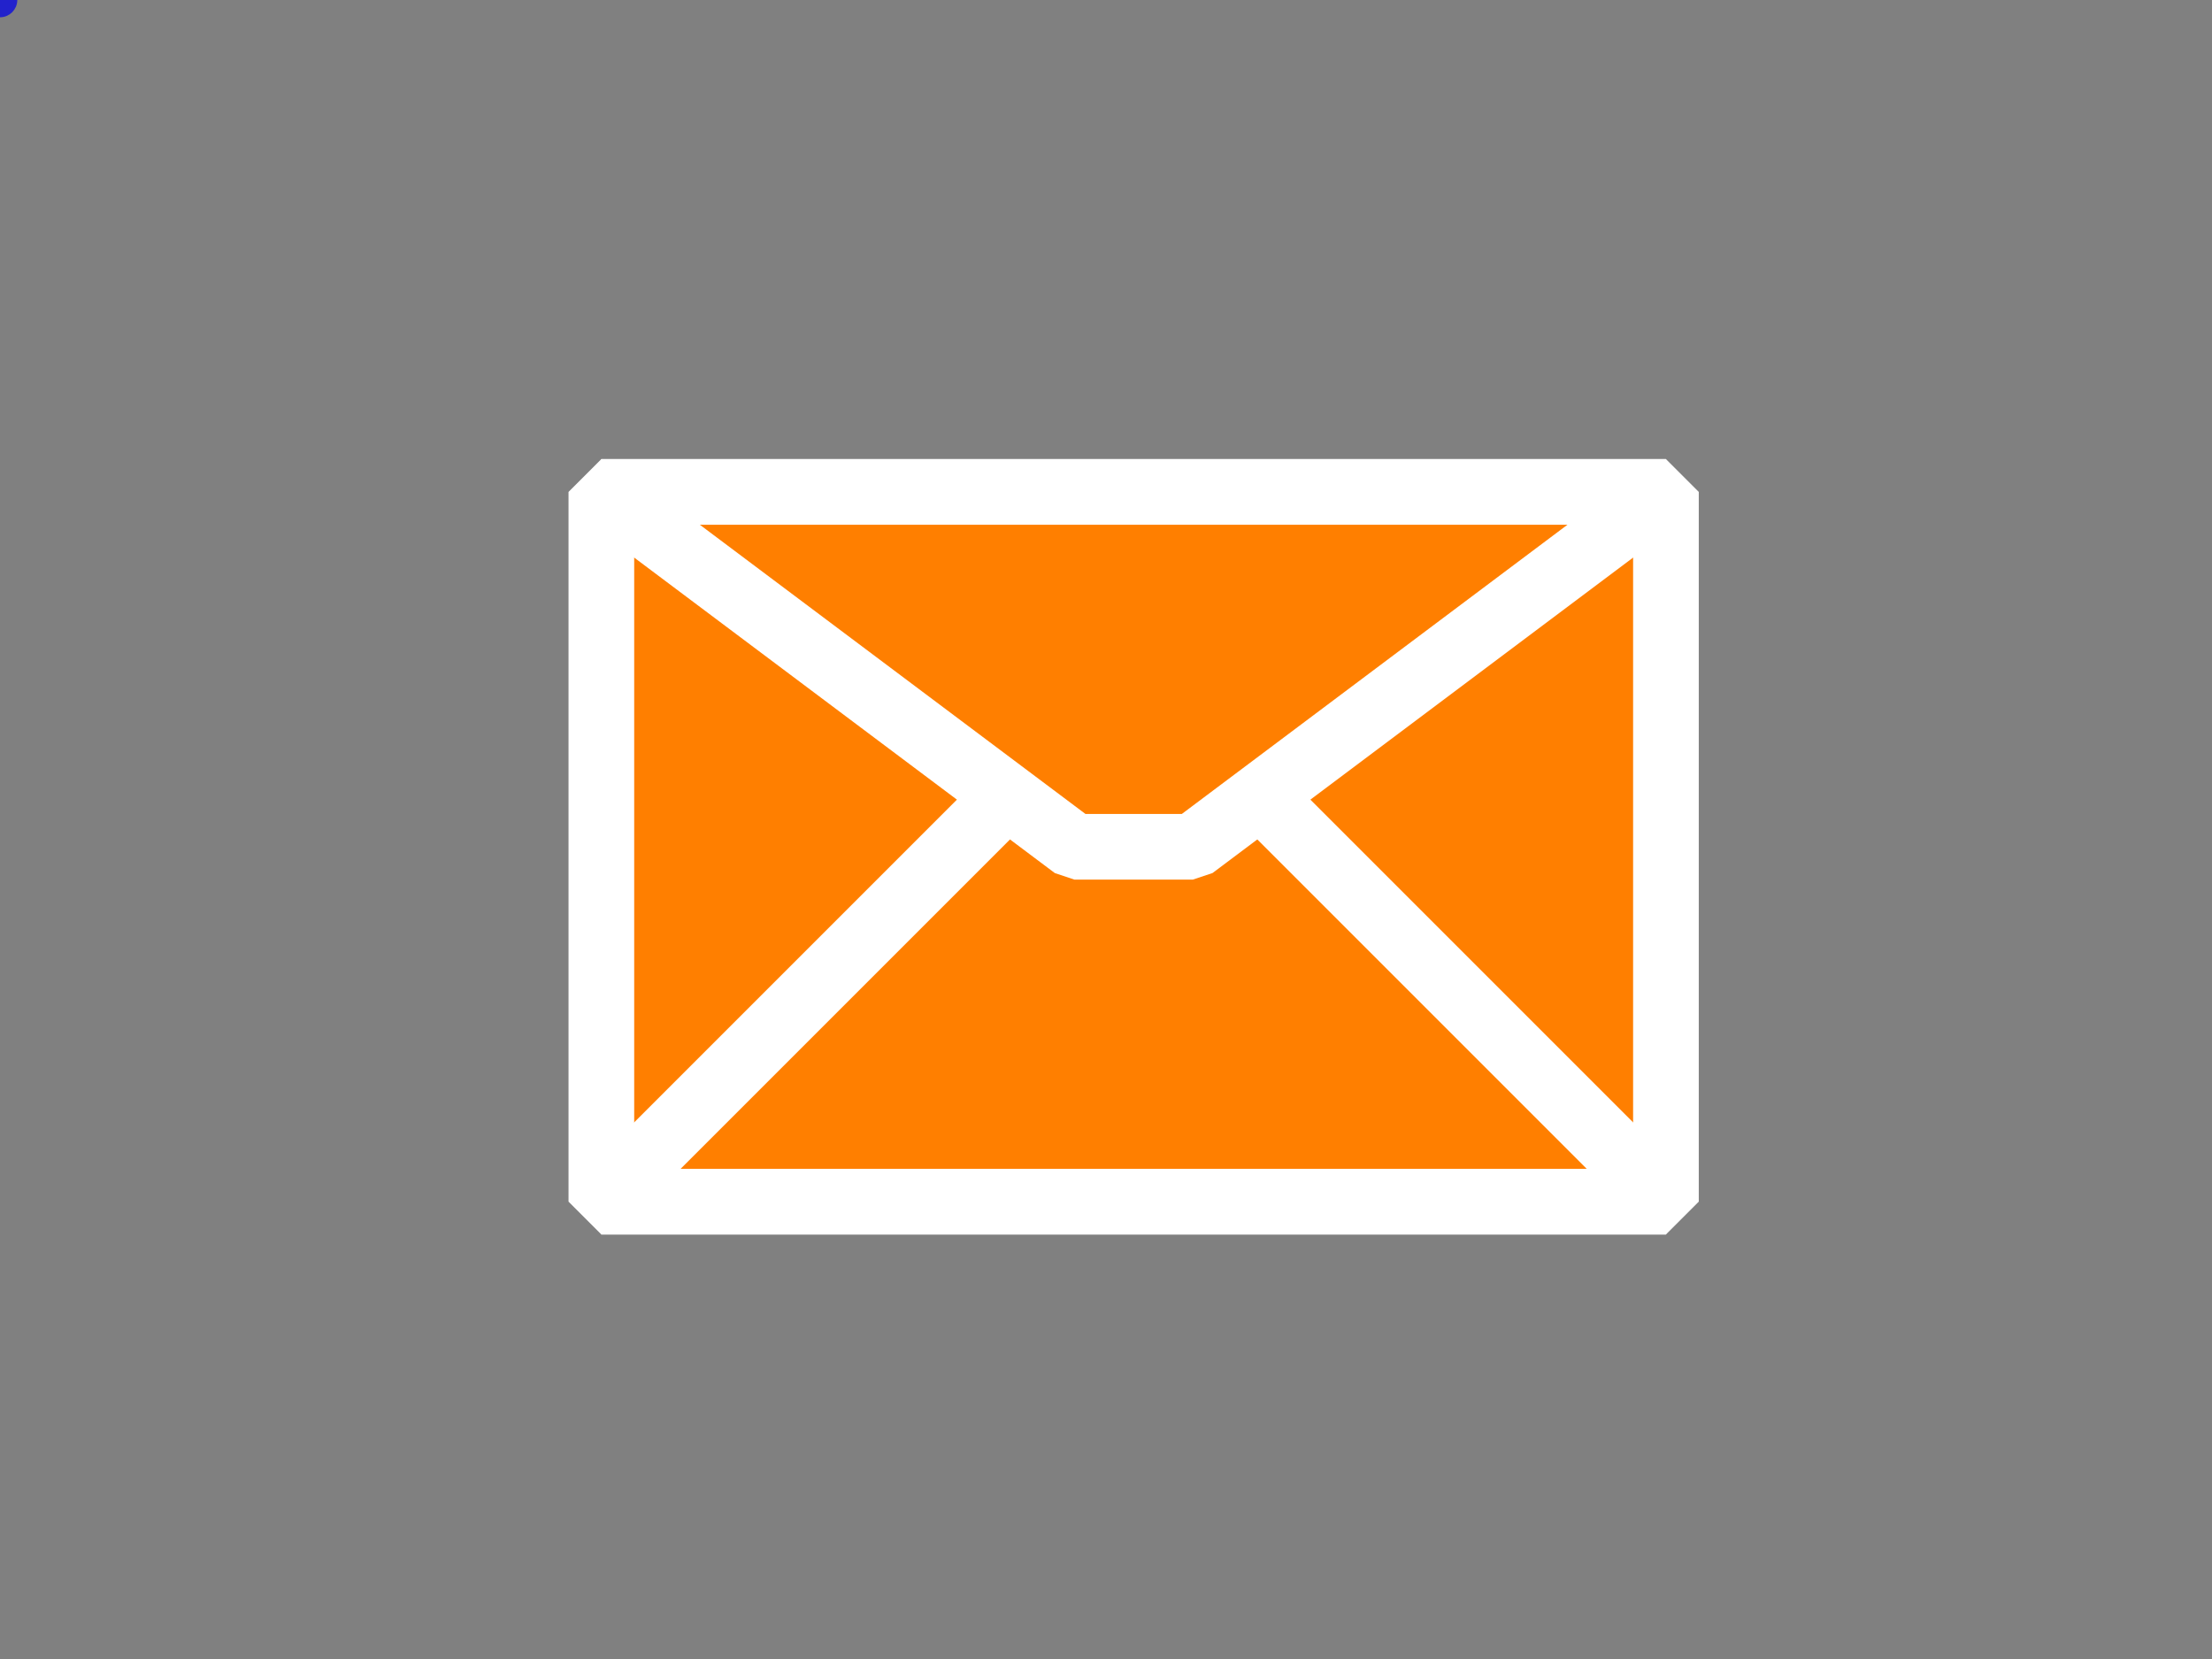
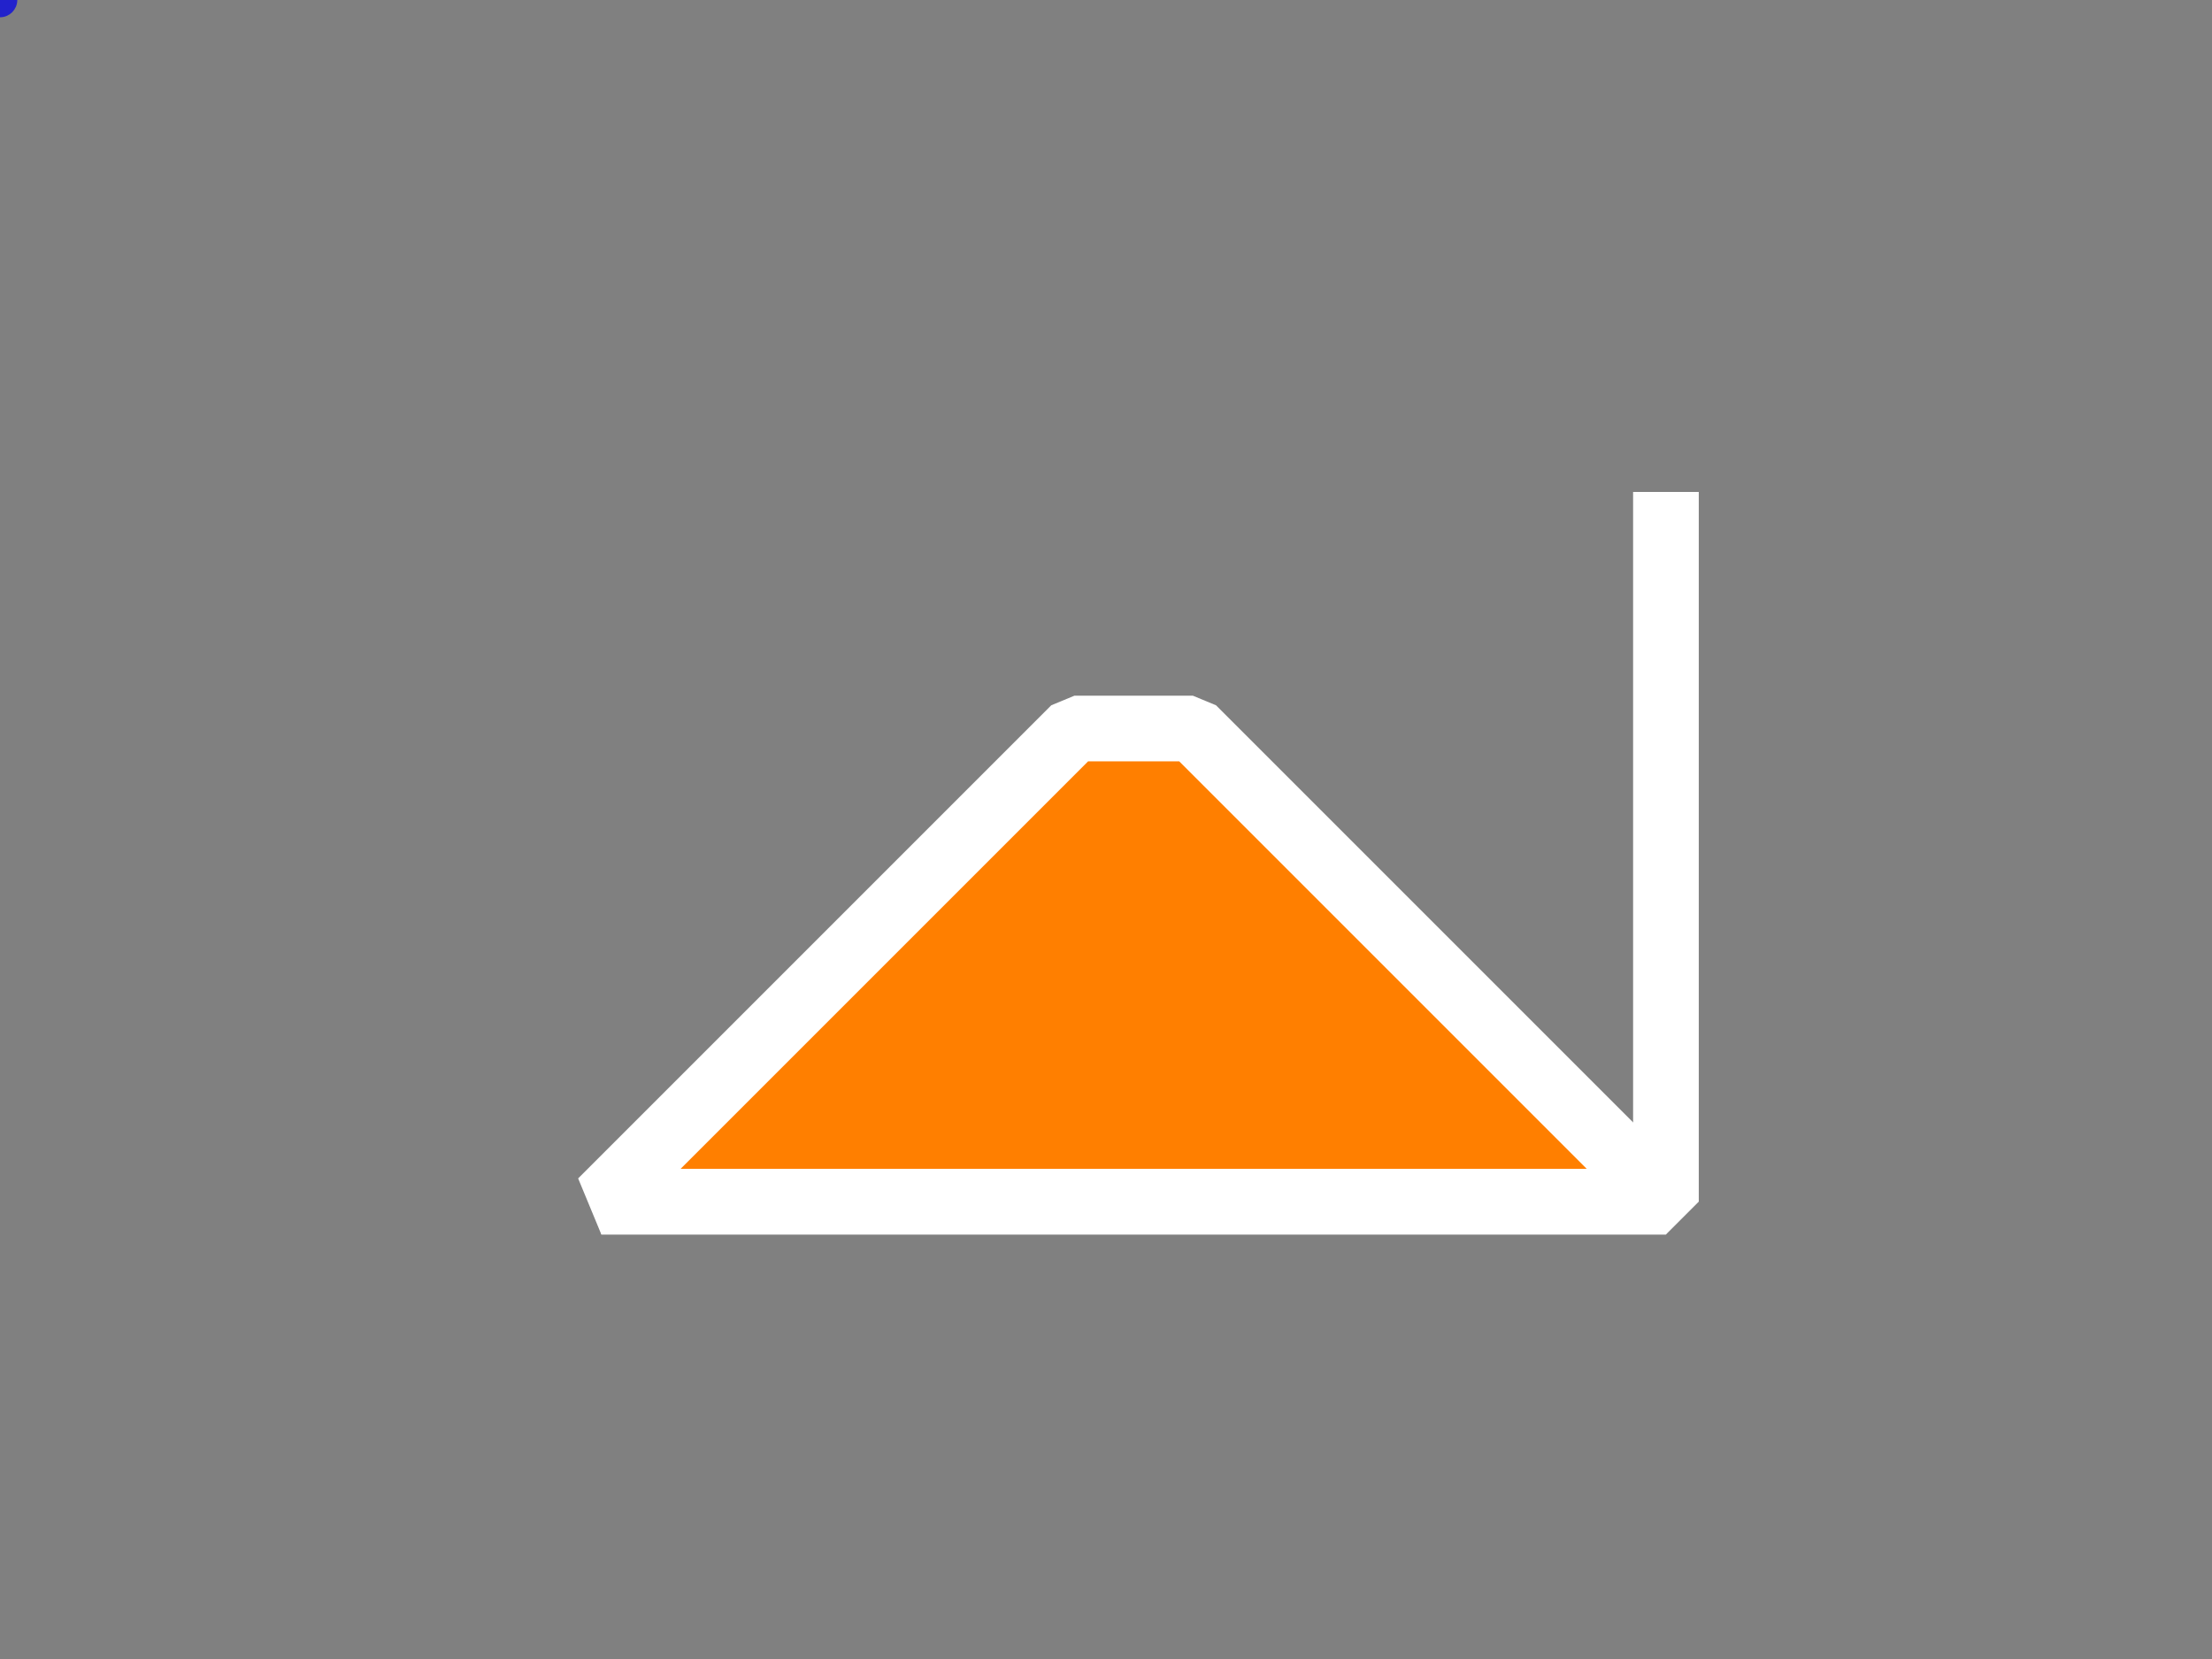
<svg xmlns="http://www.w3.org/2000/svg" width="640" height="480">
  <rect width="100%" height="100%" fill="#808080" stroke="none" />
  <title>orange envelope</title>
  <g>
    <title>Layer 1</title>
    <g id="svg_1" transform="rotate(-45 328,245) ">
-       <path id="path3192" fill="#ff7f00" stroke="#ffffff" stroke-linejoin="bevel" stroke-miterlimit="0" stroke-width="19" d="m146.5,208.7l217.8,217.8l145.2,-145.2l-217.8,-217.8l-145.2,145.2z" />
+       <path id="path3192" fill="#ff7f00" stroke="#ffffff" stroke-linejoin="bevel" stroke-miterlimit="0" stroke-width="19" d="m146.5,208.7l217.8,217.8l145.2,-145.2l-145.2,145.2z" />
      <path id="path3196" fill="#ff7f00" stroke="#ffffff" stroke-linejoin="bevel" stroke-miterlimit="0" stroke-width="19" d="m364.3,426.5l-217.8,-217.8l193.6,0l24.2,24.2l0,193.6z" />
-       <path id="path3198" fill="#ff7f00" stroke="#ffffff" stroke-linejoin="bevel" stroke-miterlimit="0" stroke-width="19" d="m291.7,63.5l217.8,217.8l-169.4,-24.2l-24.2,-24.2l-24.2,-169.4z" />
    </g>
    <g id="selectorGroup2">
      <path id="selectedBox2" fill="none" stroke="#22c" stroke-dasharray="5,5" />
      <line id="selectorGrip_rotateconnector_2" stroke="#22c" />
      <circle id="selectorGrip_rotate_2" fill="lime" stroke="#22c" stroke-width="2" r="4" />
-       <circle id="selectorGrip_resize_nw_2" fill="#22c" stroke-width="2" r="4" />
      <circle id="selectorGrip_resize_n_2" fill="#22c" stroke-width="2" r="4" />
      <circle id="selectorGrip_resize_ne_2" fill="#22c" stroke-width="2" r="4" />
-       <circle id="selectorGrip_resize_e_2" fill="#22c" stroke-width="2" r="4" />
-       <circle id="selectorGrip_resize_se_2" fill="#22c" stroke-width="2" r="4" />
      <circle id="selectorGrip_resize_s_2" fill="#22c" stroke-width="2" r="4" />
-       <circle id="selectorGrip_resize_sw_2" fill="#22c" stroke-width="2" r="4" />
      <circle id="selectorGrip_resize_w_2" fill="#22c" stroke-width="2" r="4" />
    </g>
  </g>
</svg>